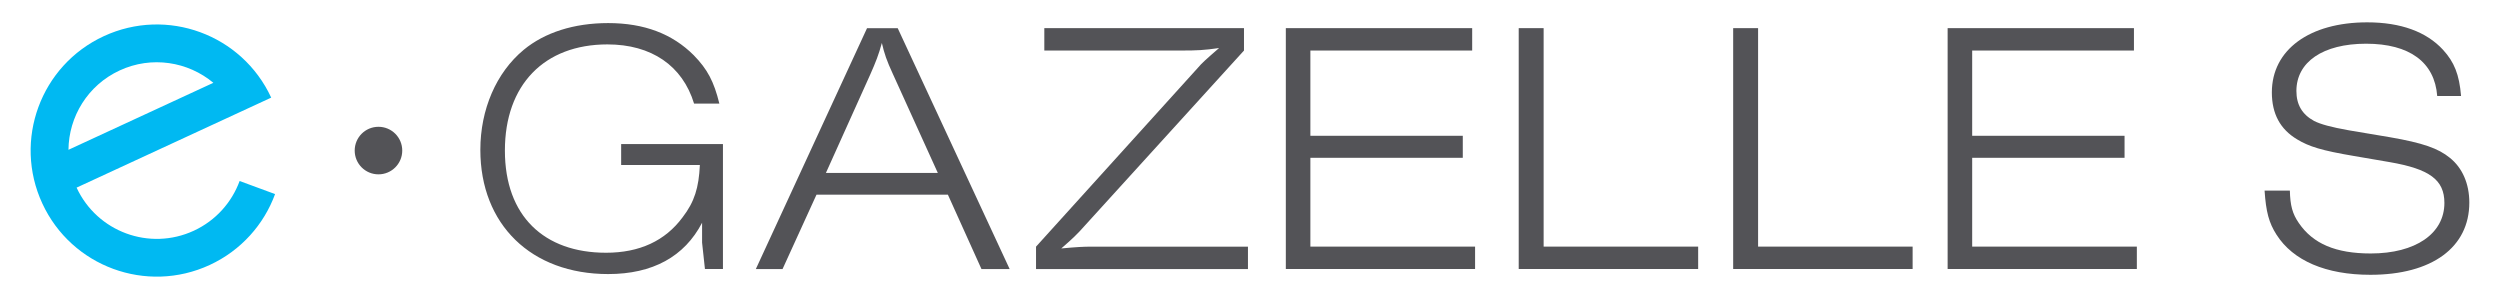
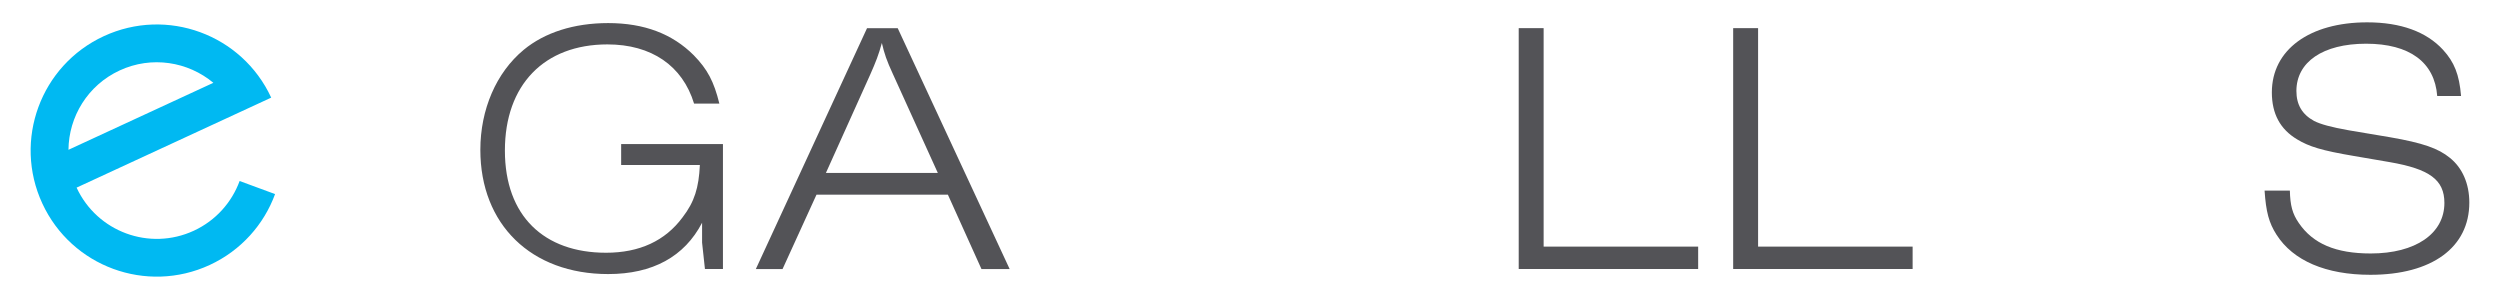
<svg xmlns="http://www.w3.org/2000/svg" id="a" viewBox="0 0 612 74">
  <defs>
    <clipPath id="c">
      <rect x="7.5" y="5.48" width="597" height="62.25" fill="none" />
    </clipPath>
    <clipPath id="d">
      <rect x="7.5" y="5.48" width="597" height="62.25" fill="none" />
    </clipPath>
  </defs>
  <g id="b">
    <g clip-path="url(#c)" fill="none">
      <g clip-path="url(#d)" fill="none">
        <path d="m47.45,56.48c-10.84,5.01-23.68.29-28.7-10.55l47.64-22.03C59.23,8.43,40.89,1.69,25.42,8.85,9.95,16,3.2,34.34,10.36,49.81c7.16,15.47,25.5,22.21,40.97,15.06,7.73-3.58,13.29-9.95,16.01-17.36l-8.68-3.2c-1.91,5.2-5.8,9.66-11.21,12.17M29.3,17.24c7.83-3.62,16.71-2.16,22.93,3.03l-35.47,16.4c.07-8.09,4.71-15.81,12.54-19.43" fill="#00b9f2" />
-         <path d="m98.47,36.86c0,3.21-2.6,5.82-5.82,5.82s-5.82-2.6-5.82-5.82,2.6-5.82,5.82-5.82,5.82,2.6,5.82,5.82" fill="#535357" />
        <path d="m172.57,65.85l-.7-6.46v-4.86c-4.33,8.31-12.11,12.56-22.99,12.56-18.83,0-31.29-12.12-31.29-30.41,0-9.9,3.89-18.91,10.61-24.48,5.13-4.24,12.28-6.55,20.68-6.55,8.84,0,15.73,2.65,20.95,7.87,3.36,3.44,4.95,6.45,6.27,11.84h-6.19c-2.83-9.28-10.43-14.49-21.21-14.49-15.47,0-25.1,9.9-25.1,25.98s9.64,25.02,24.75,25.02c8.22,0,14.49-2.92,18.74-8.66,2.92-3.8,3.98-7.25,4.24-12.82h-19.27v-5.13h24.92v30.59h-4.42Z" fill="#535357" />
        <path d="m199.88,47.65l-8.31,18.21h-6.54l27.22-58.96h7.51l27.4,58.96h-6.9l-8.22-18.21h-32.17Zm18.74-29.44c-1.59-3.44-2.12-5.04-2.74-7.69-.79,2.91-1.5,4.68-2.83,7.69l-10.87,24.13h27.4l-10.96-24.13Z" fill="#535357" />
-         <path d="m265.63,55.16c-2.03,2.3-3.09,3.27-5.83,5.66,3.8-.36,5.48-.44,7.34-.44h38.36v5.48h-51.88v-5.48l39.6-43.76c.97-1.15,1.94-2.03,5.21-4.86-3.71.53-5.39.61-9.28.61h-33.5v-5.48h48.88v5.48l-38.89,42.78Z" fill="#535357" />
-         <polygon points="314.77 65.85 314.77 6.89 360.39 6.89 360.39 12.37 320.78 12.37 320.78 33.24 358.09 33.24 358.09 38.63 320.78 38.63 320.78 60.37 361.1 60.37 361.1 65.85 314.77 65.85" fill="#535357" />
        <polygon points="371.78 6.89 377.88 6.89 377.88 60.37 415.71 60.37 415.71 65.85 371.78 65.85 371.78 6.89" fill="#535357" />
        <polygon points="424.28 6.89 430.38 6.89 430.38 60.37 468.21 60.37 468.21 65.85 424.28 65.85 424.28 6.89" fill="#535357" />
-         <polygon points="476.78 65.85 476.78 6.89 522.39 6.89 522.39 12.37 482.79 12.37 482.79 33.24 520.09 33.24 520.09 38.63 482.79 38.63 482.79 60.37 523.1 60.37 523.1 65.85 476.78 65.85" fill="#535357" />
        <path d="m596.63,23.51c-.62-8.31-6.81-12.81-17.41-12.81s-17.06,4.5-17.06,11.57c0,3.36,1.41,5.75,4.33,7.34,1.59.8,4.07,1.5,8.57,2.3l9.99,1.68c8.13,1.41,11.85,2.74,14.67,5.04,3.09,2.47,4.77,6.36,4.77,10.96,0,10.95-9.11,17.68-24.22,17.68-10.88,0-18.92-3.45-22.98-9.82-1.86-2.91-2.57-5.57-2.92-10.79h6.19c.09,3.63.61,5.66,2.21,7.96,3.45,5.04,9.02,7.43,17.59,7.43,10.97,0,18.03-4.86,18.03-12.37,0-5.66-3.62-8.31-13.43-10l-8.75-1.5c-7.87-1.33-10.96-2.3-13.87-4.06-4.16-2.48-6.19-6.28-6.19-11.5,0-10.43,9.2-17.15,23.34-17.15,8.22,0,14.49,2.3,18.56,6.72,2.74,3,3.98,6.01,4.42,11.32h-5.83Z" fill="#535357" />
      </g>
    </g>
  </g>
</svg>